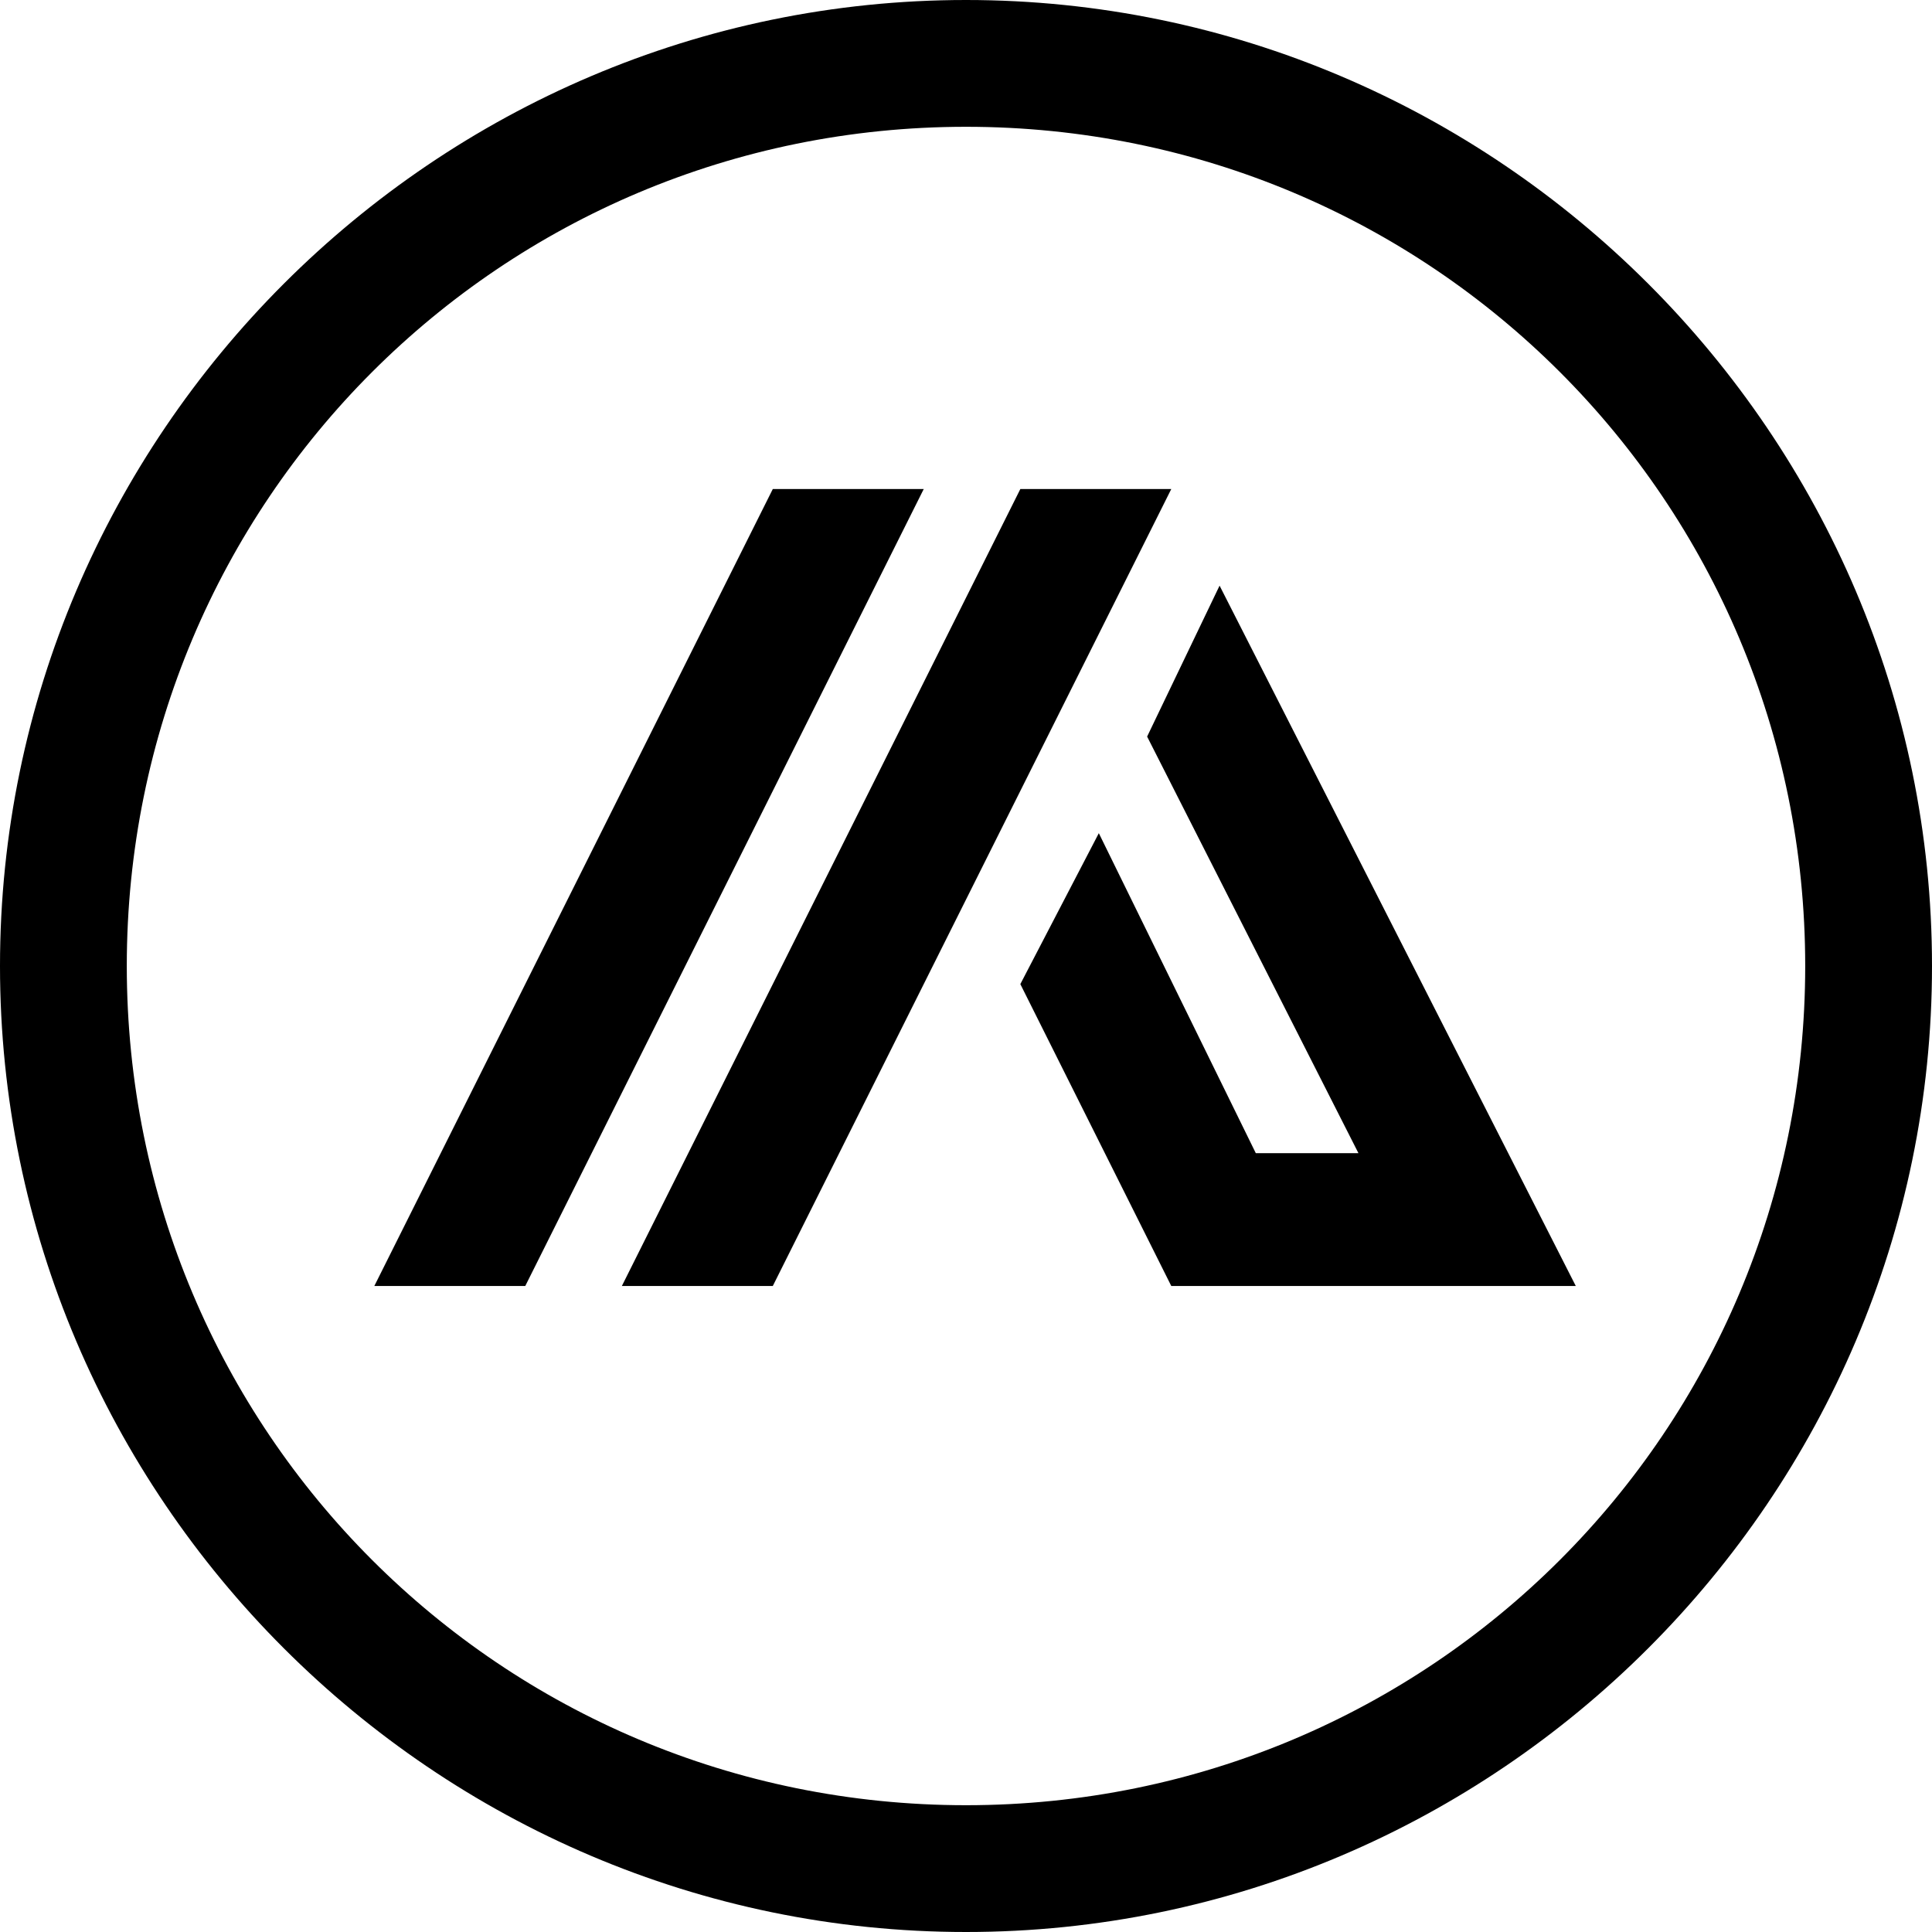
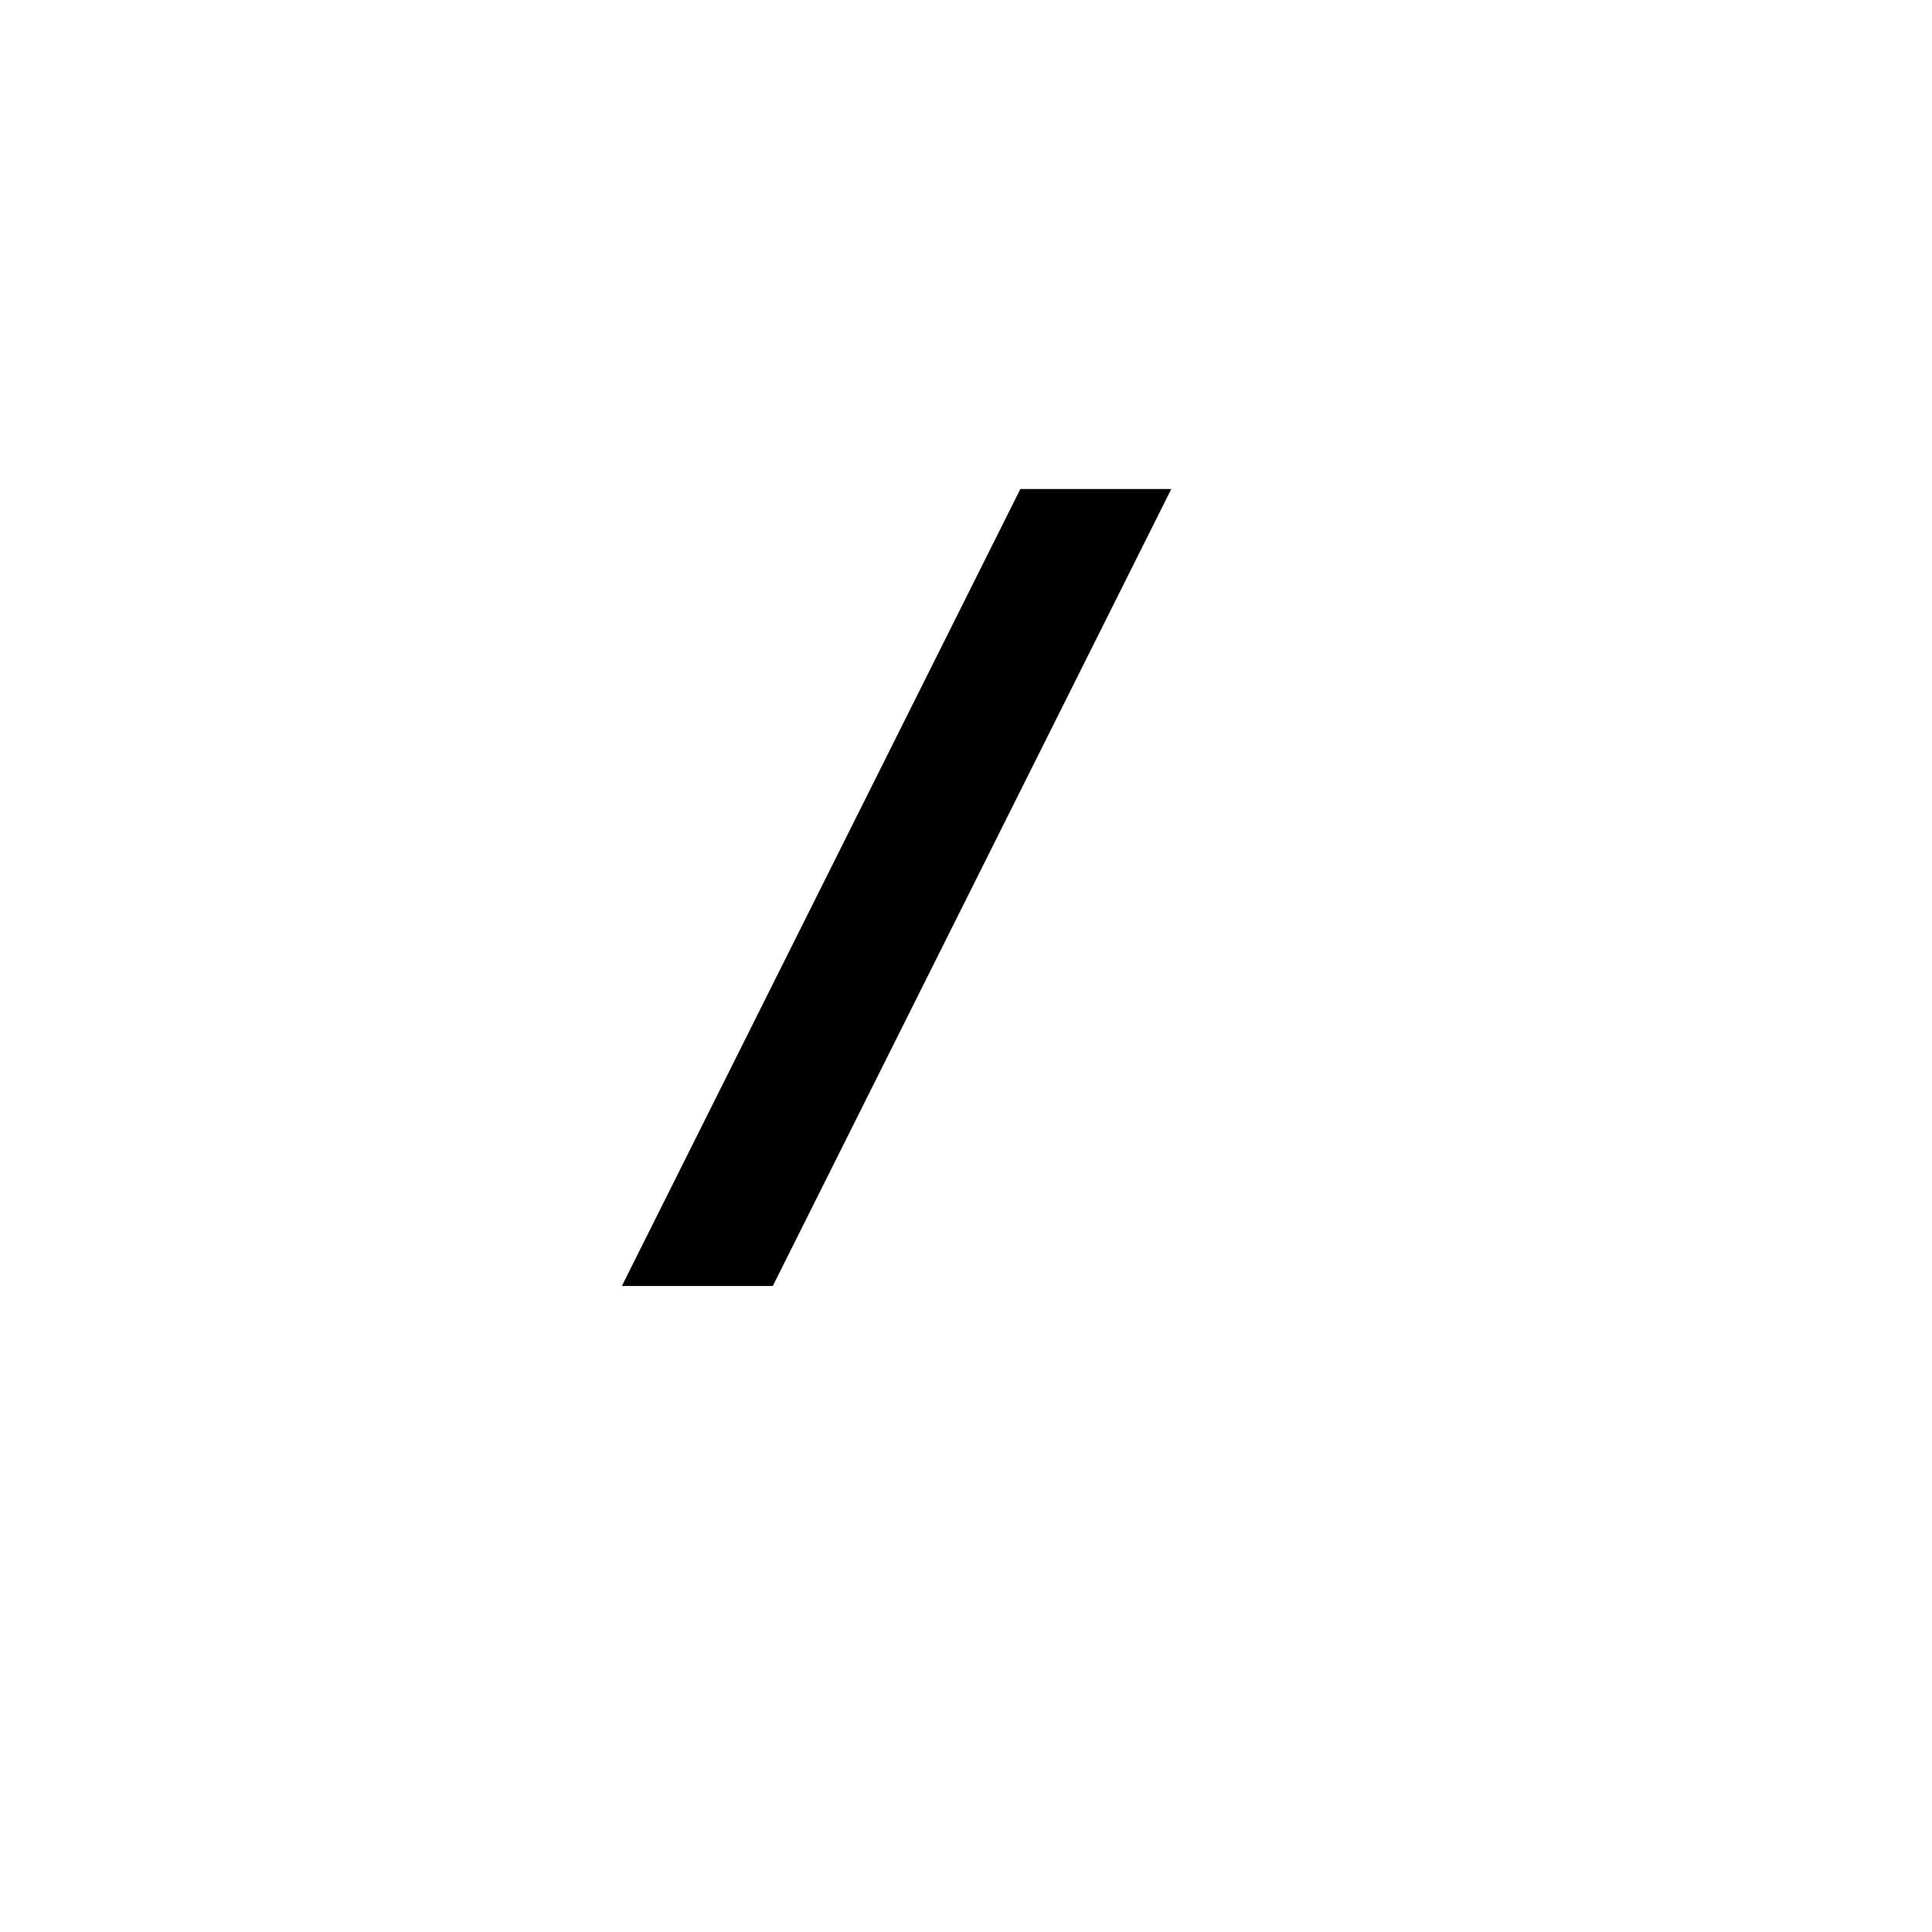
<svg xmlns="http://www.w3.org/2000/svg" width="32" height="32" viewBox="0 0 32 32">
  <style>
    /* Light mode default */
    .fg { fill: black }

    /* Dark mode override */
    @media (prefers-color-scheme: dark) {
      .fg { fill: white }
    }
  </style>
  <g>
    <polygon class="fg" points="19.4,8.1 16.9,8.1 10.3,21.3 12.8,21.3 19.4,8.1  " />
  </g>
  <g>
-     <polygon class="fg" points="15.3,8.1 12.8,8.1 6.2,21.3 8.7,21.3 15.3,8.1  " />
-   </g>
+     </g>
  <g>
-     <polygon class="fg" points="20.2,9.7 19,12.2 22.5,19.1 20.8,19.1 20.8,19.1 18.2,13.8 16.9,16.3 19.4,21.3 26.1,21.3 20.2,9.7  " />
-   </g>
-   <path class="fg" d="M16,0C7.2,0,0,7.2,0,16s7.2,16,16,16s16-7.2,16-16S24.8,0,16,0z M16,29.9C8.3,29.9,2.1,23.7,2.1,16S8.3,2.1,16,2.1  S29.9,8.3,29.9,16S23.7,29.9,16,29.9z" />
+     </g>
</svg>